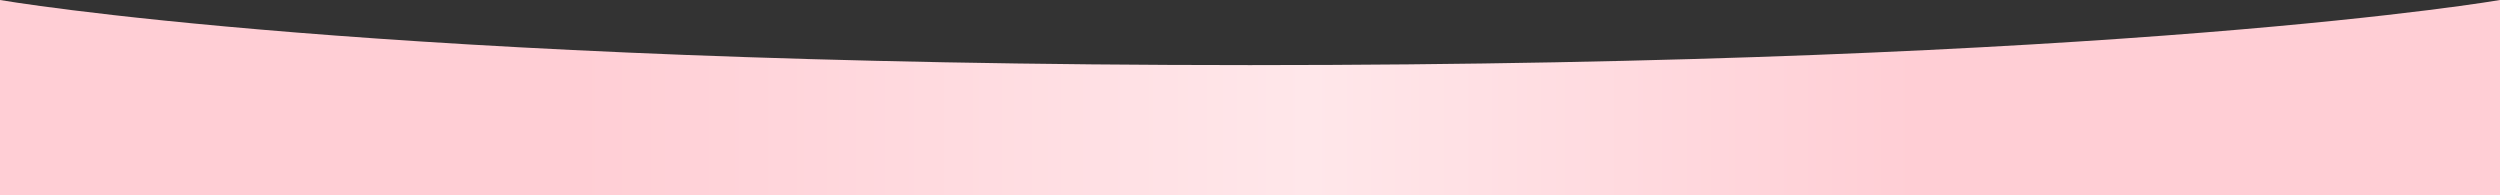
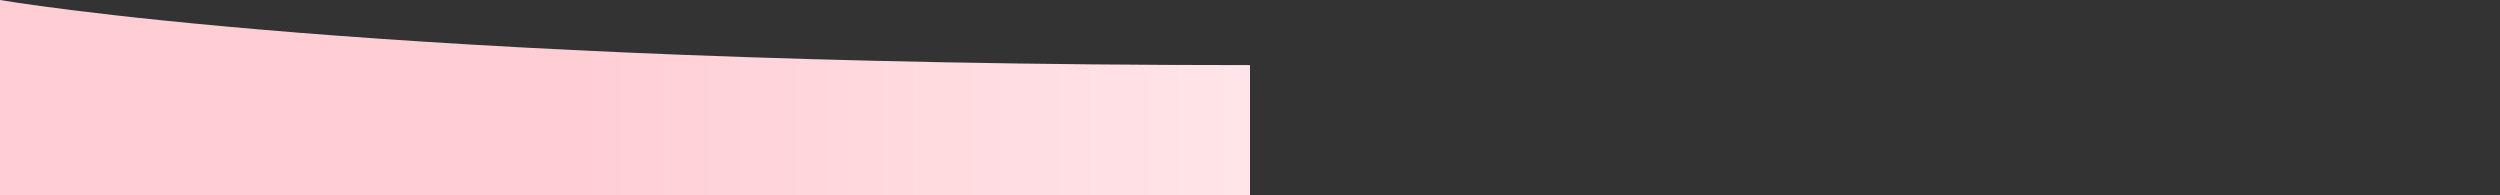
<svg xmlns="http://www.w3.org/2000/svg" width="1920" height="150" viewBox="0 0 1920 150" fill="none">
  <rect x="0" y="0" width="1920" height="150" fill="#333333" stroke="none" />
-   <path d="M0 0C0 0 287.5 50 960 50C1632.5 50 1920 0 1920 0V150H0V0Z" fill="url(#paint0_linear_238_400)" />
+   <path d="M0 0C0 0 287.5 50 960 50V150H0V0Z" fill="url(#paint0_linear_238_400)" />
  <defs>
    <linearGradient id="paint0_linear_238_400" x1="-1.72194e-05" y1="67.779" x2="1920" y2="67.779" gradientUnits="userSpaceOnUse">
      <stop offset="0.231" stop-color="#FFCED5" />
      <stop offset="0.524" stop-color="#FFE7EA" />
      <stop offset="0.767" stop-color="#FFCED5" />
    </linearGradient>
  </defs>
</svg>